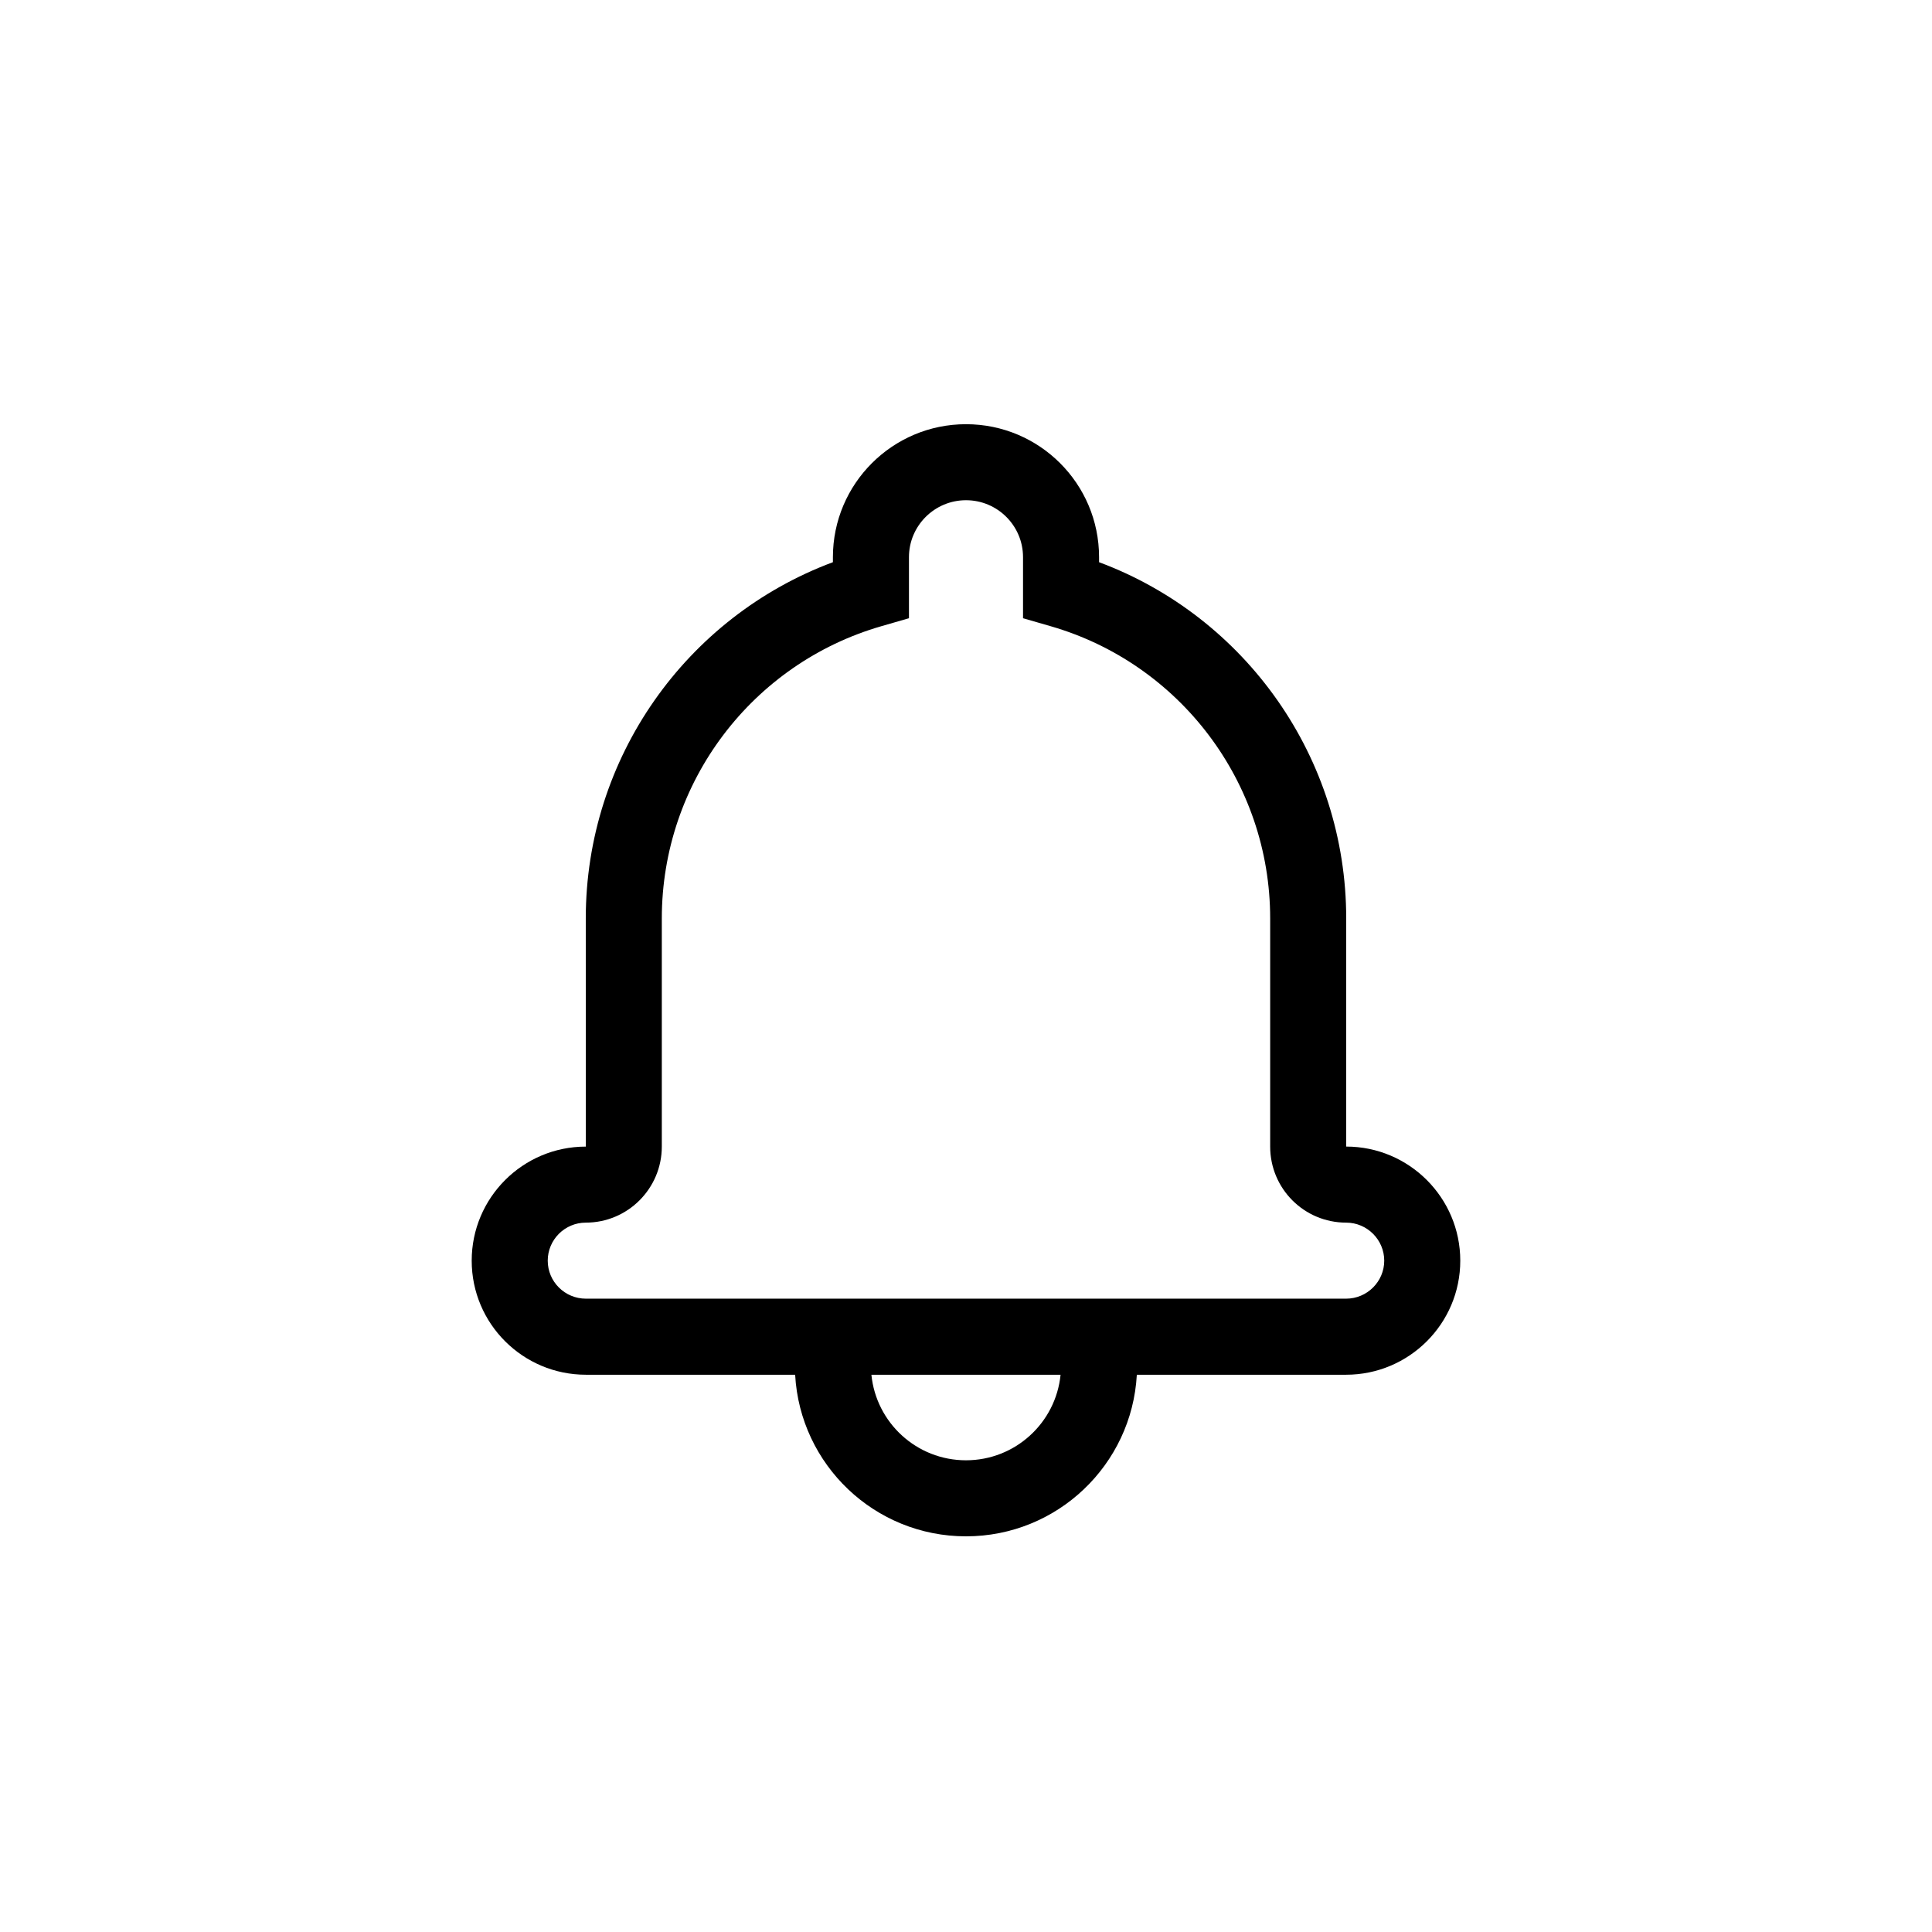
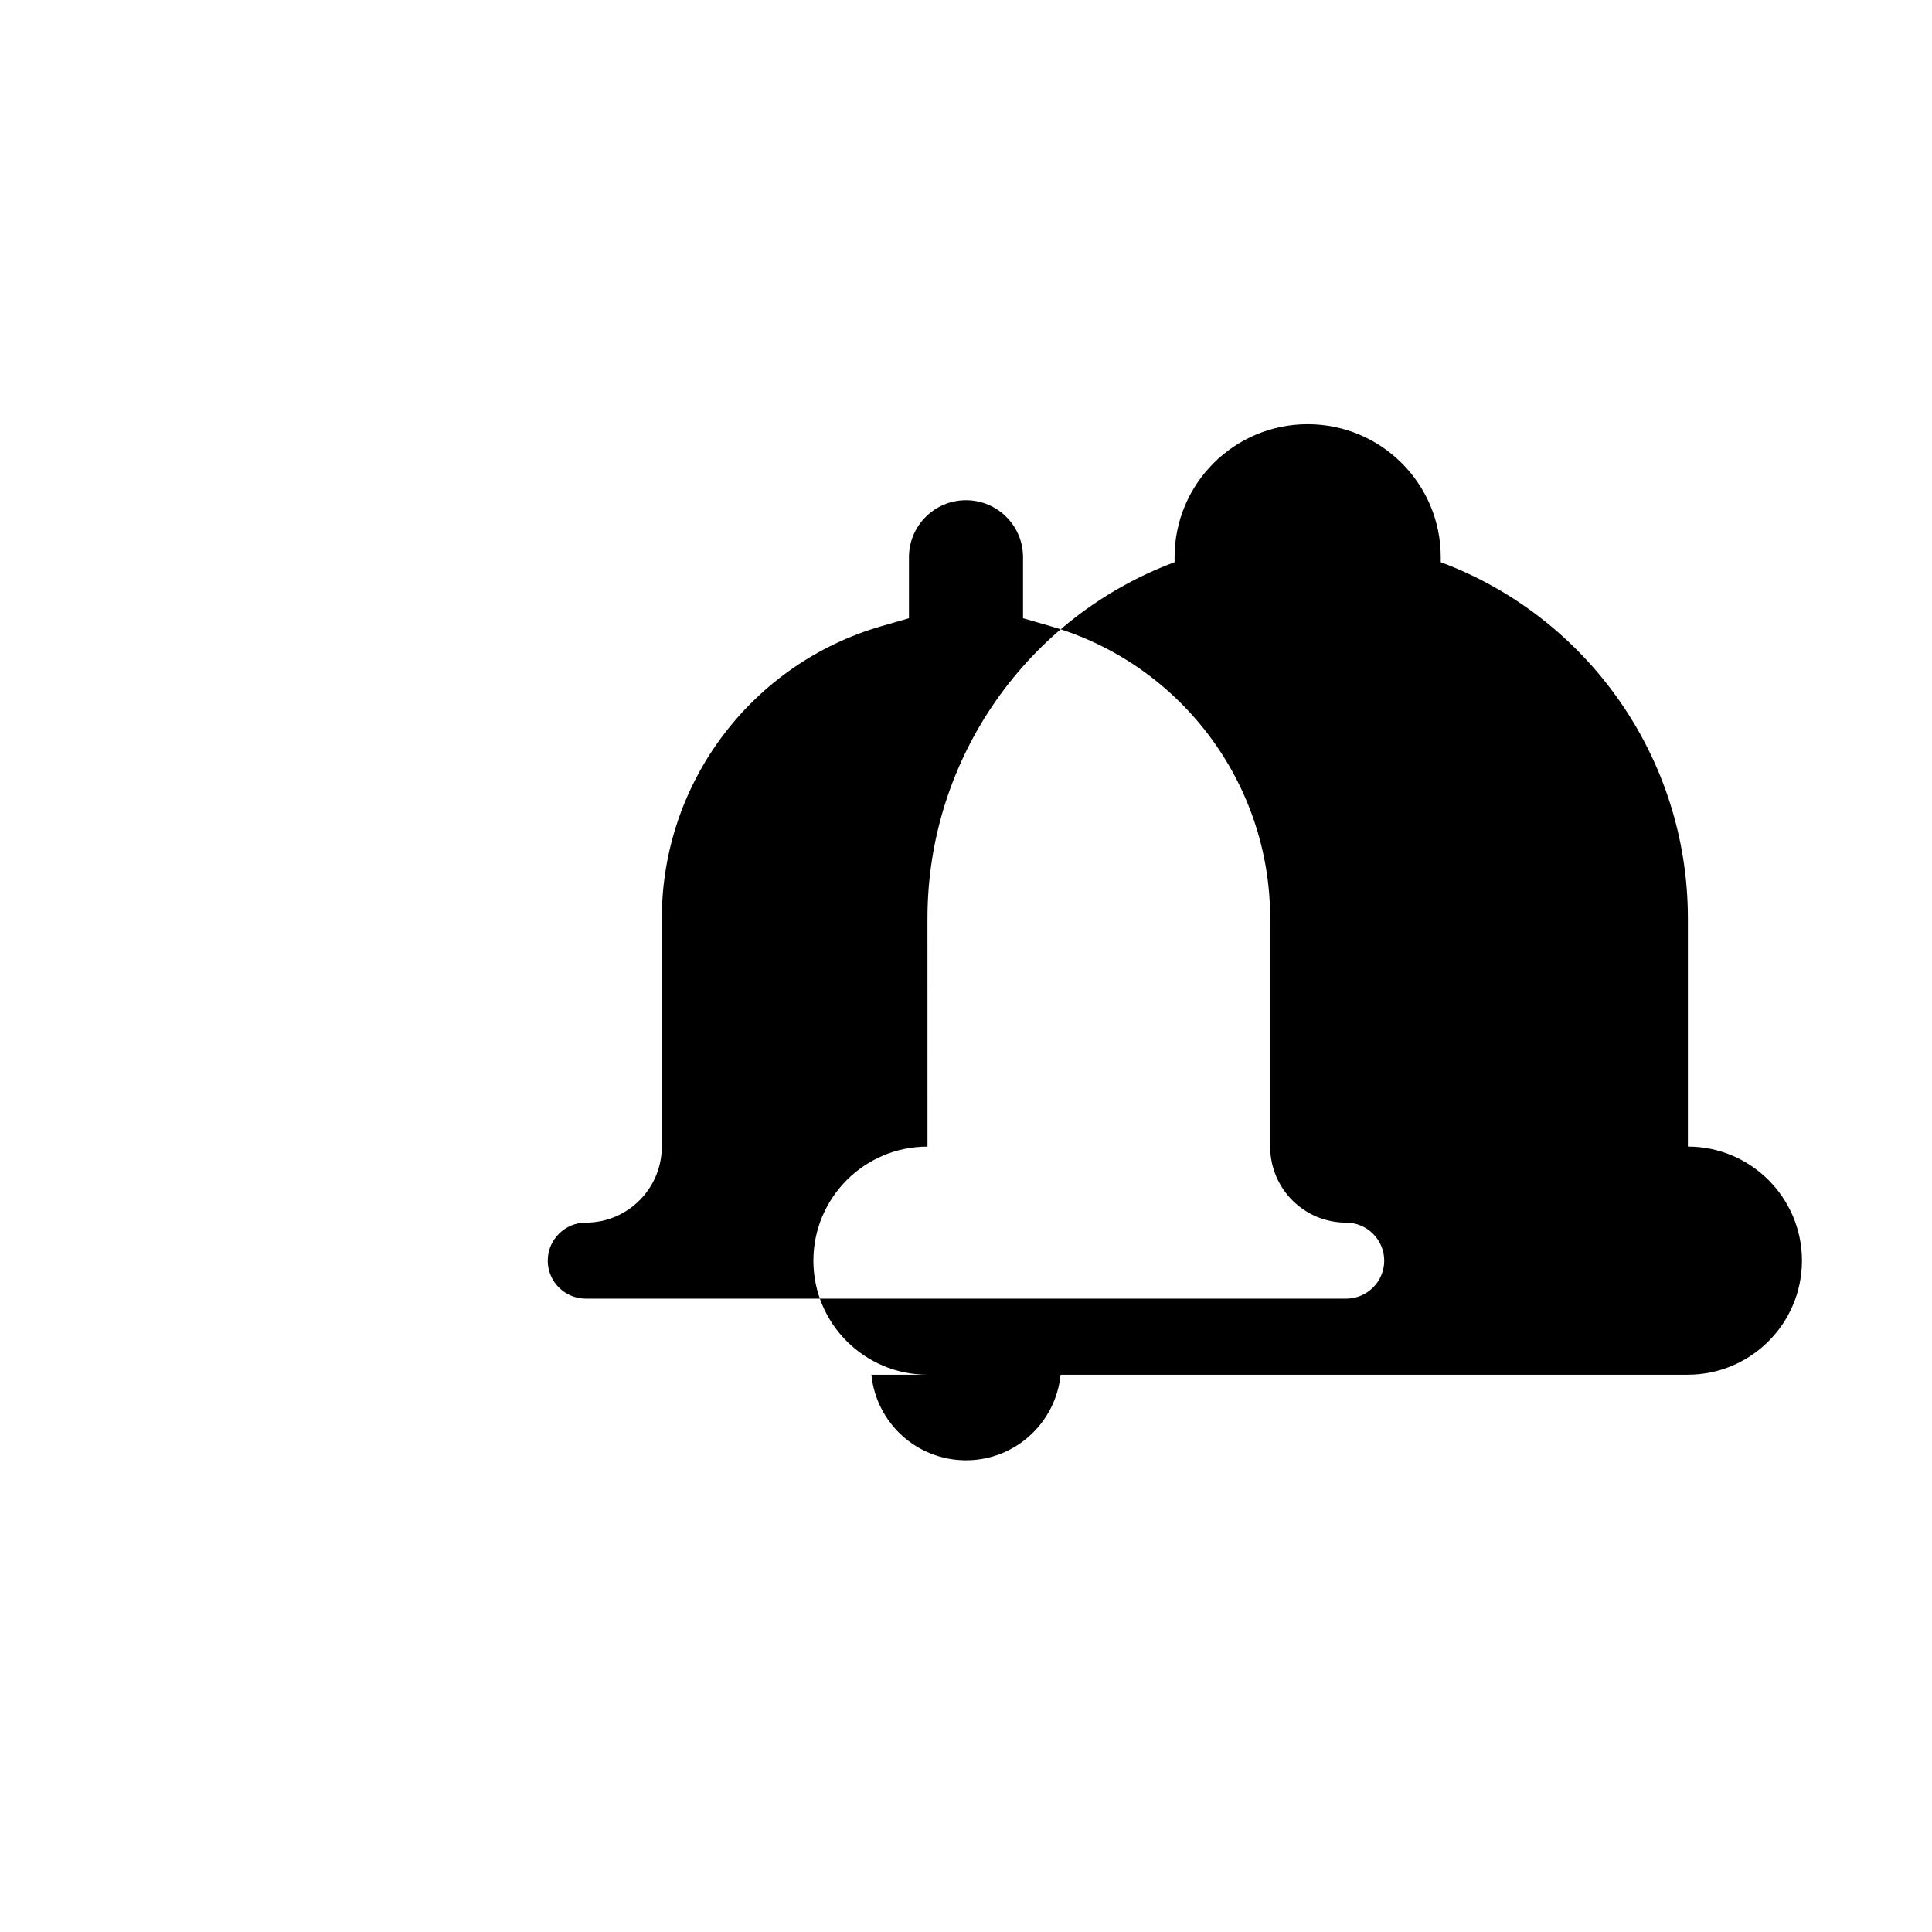
<svg xmlns="http://www.w3.org/2000/svg" fill="#000000" width="800px" height="800px" version="1.1" viewBox="144 144 512 512">
-   <path d="m445.27 508.32c-1.309 23.871-21.078 42.824-45.273 42.824-24.199 0-43.969-18.953-45.277-42.824h-55.438c-16.719 0-30.277-13.527-30.277-30.227 0-16.68 13.547-30.23 30.238-30.23-0.02 0-0.008-60.461-0.008-60.461 0-42.586 26.629-79.922 65.492-94.414v-1.328c0-19.457 15.812-35.242 35.27-35.242 19.473 0 35.266 15.773 35.266 35.242v1.328c38.863 14.496 65.496 51.84 65.496 94.414v60.453c16.656 0.008 30.227 13.555 30.227 30.238s-13.566 30.227-30.277 30.227zm-20.207 0h-50.133c1.262 12.73 12.004 22.672 25.066 22.672s23.801-9.941 25.066-22.672zm-47.465-198.38c-34.211 9.867-58.211 41.301-58.211 77.457v60.453c0 11.125-9.031 20.16-20.145 20.16-5.562 0-10.086 4.527-10.086 10.078 0 5.562 4.523 10.074 10.125 10.074h201.43c5.59 0 10.125-4.527 10.125-10.074s-4.539-10.078-10.086-10.078c-11.137 0-20.141-9-20.141-20.16v-60.453c0-36.148-24.004-67.586-58.215-77.457l-7.281-2.102v-16.184c0-8.332-6.766-15.09-15.113-15.09-8.336 0-15.117 6.769-15.117 15.09v16.184z" />
+   <path d="m445.27 508.32h-55.438c-16.719 0-30.277-13.527-30.277-30.227 0-16.68 13.547-30.23 30.238-30.23-0.02 0-0.008-60.461-0.008-60.461 0-42.586 26.629-79.922 65.492-94.414v-1.328c0-19.457 15.812-35.242 35.27-35.242 19.473 0 35.266 15.773 35.266 35.242v1.328c38.863 14.496 65.496 51.84 65.496 94.414v60.453c16.656 0.008 30.227 13.555 30.227 30.238s-13.566 30.227-30.277 30.227zm-20.207 0h-50.133c1.262 12.73 12.004 22.672 25.066 22.672s23.801-9.941 25.066-22.672zm-47.465-198.38c-34.211 9.867-58.211 41.301-58.211 77.457v60.453c0 11.125-9.031 20.16-20.145 20.16-5.562 0-10.086 4.527-10.086 10.078 0 5.562 4.523 10.074 10.125 10.074h201.43c5.59 0 10.125-4.527 10.125-10.074s-4.539-10.078-10.086-10.078c-11.137 0-20.141-9-20.141-20.16v-60.453c0-36.148-24.004-67.586-58.215-77.457l-7.281-2.102v-16.184c0-8.332-6.766-15.09-15.113-15.09-8.336 0-15.117 6.769-15.117 15.09v16.184z" />
</svg>